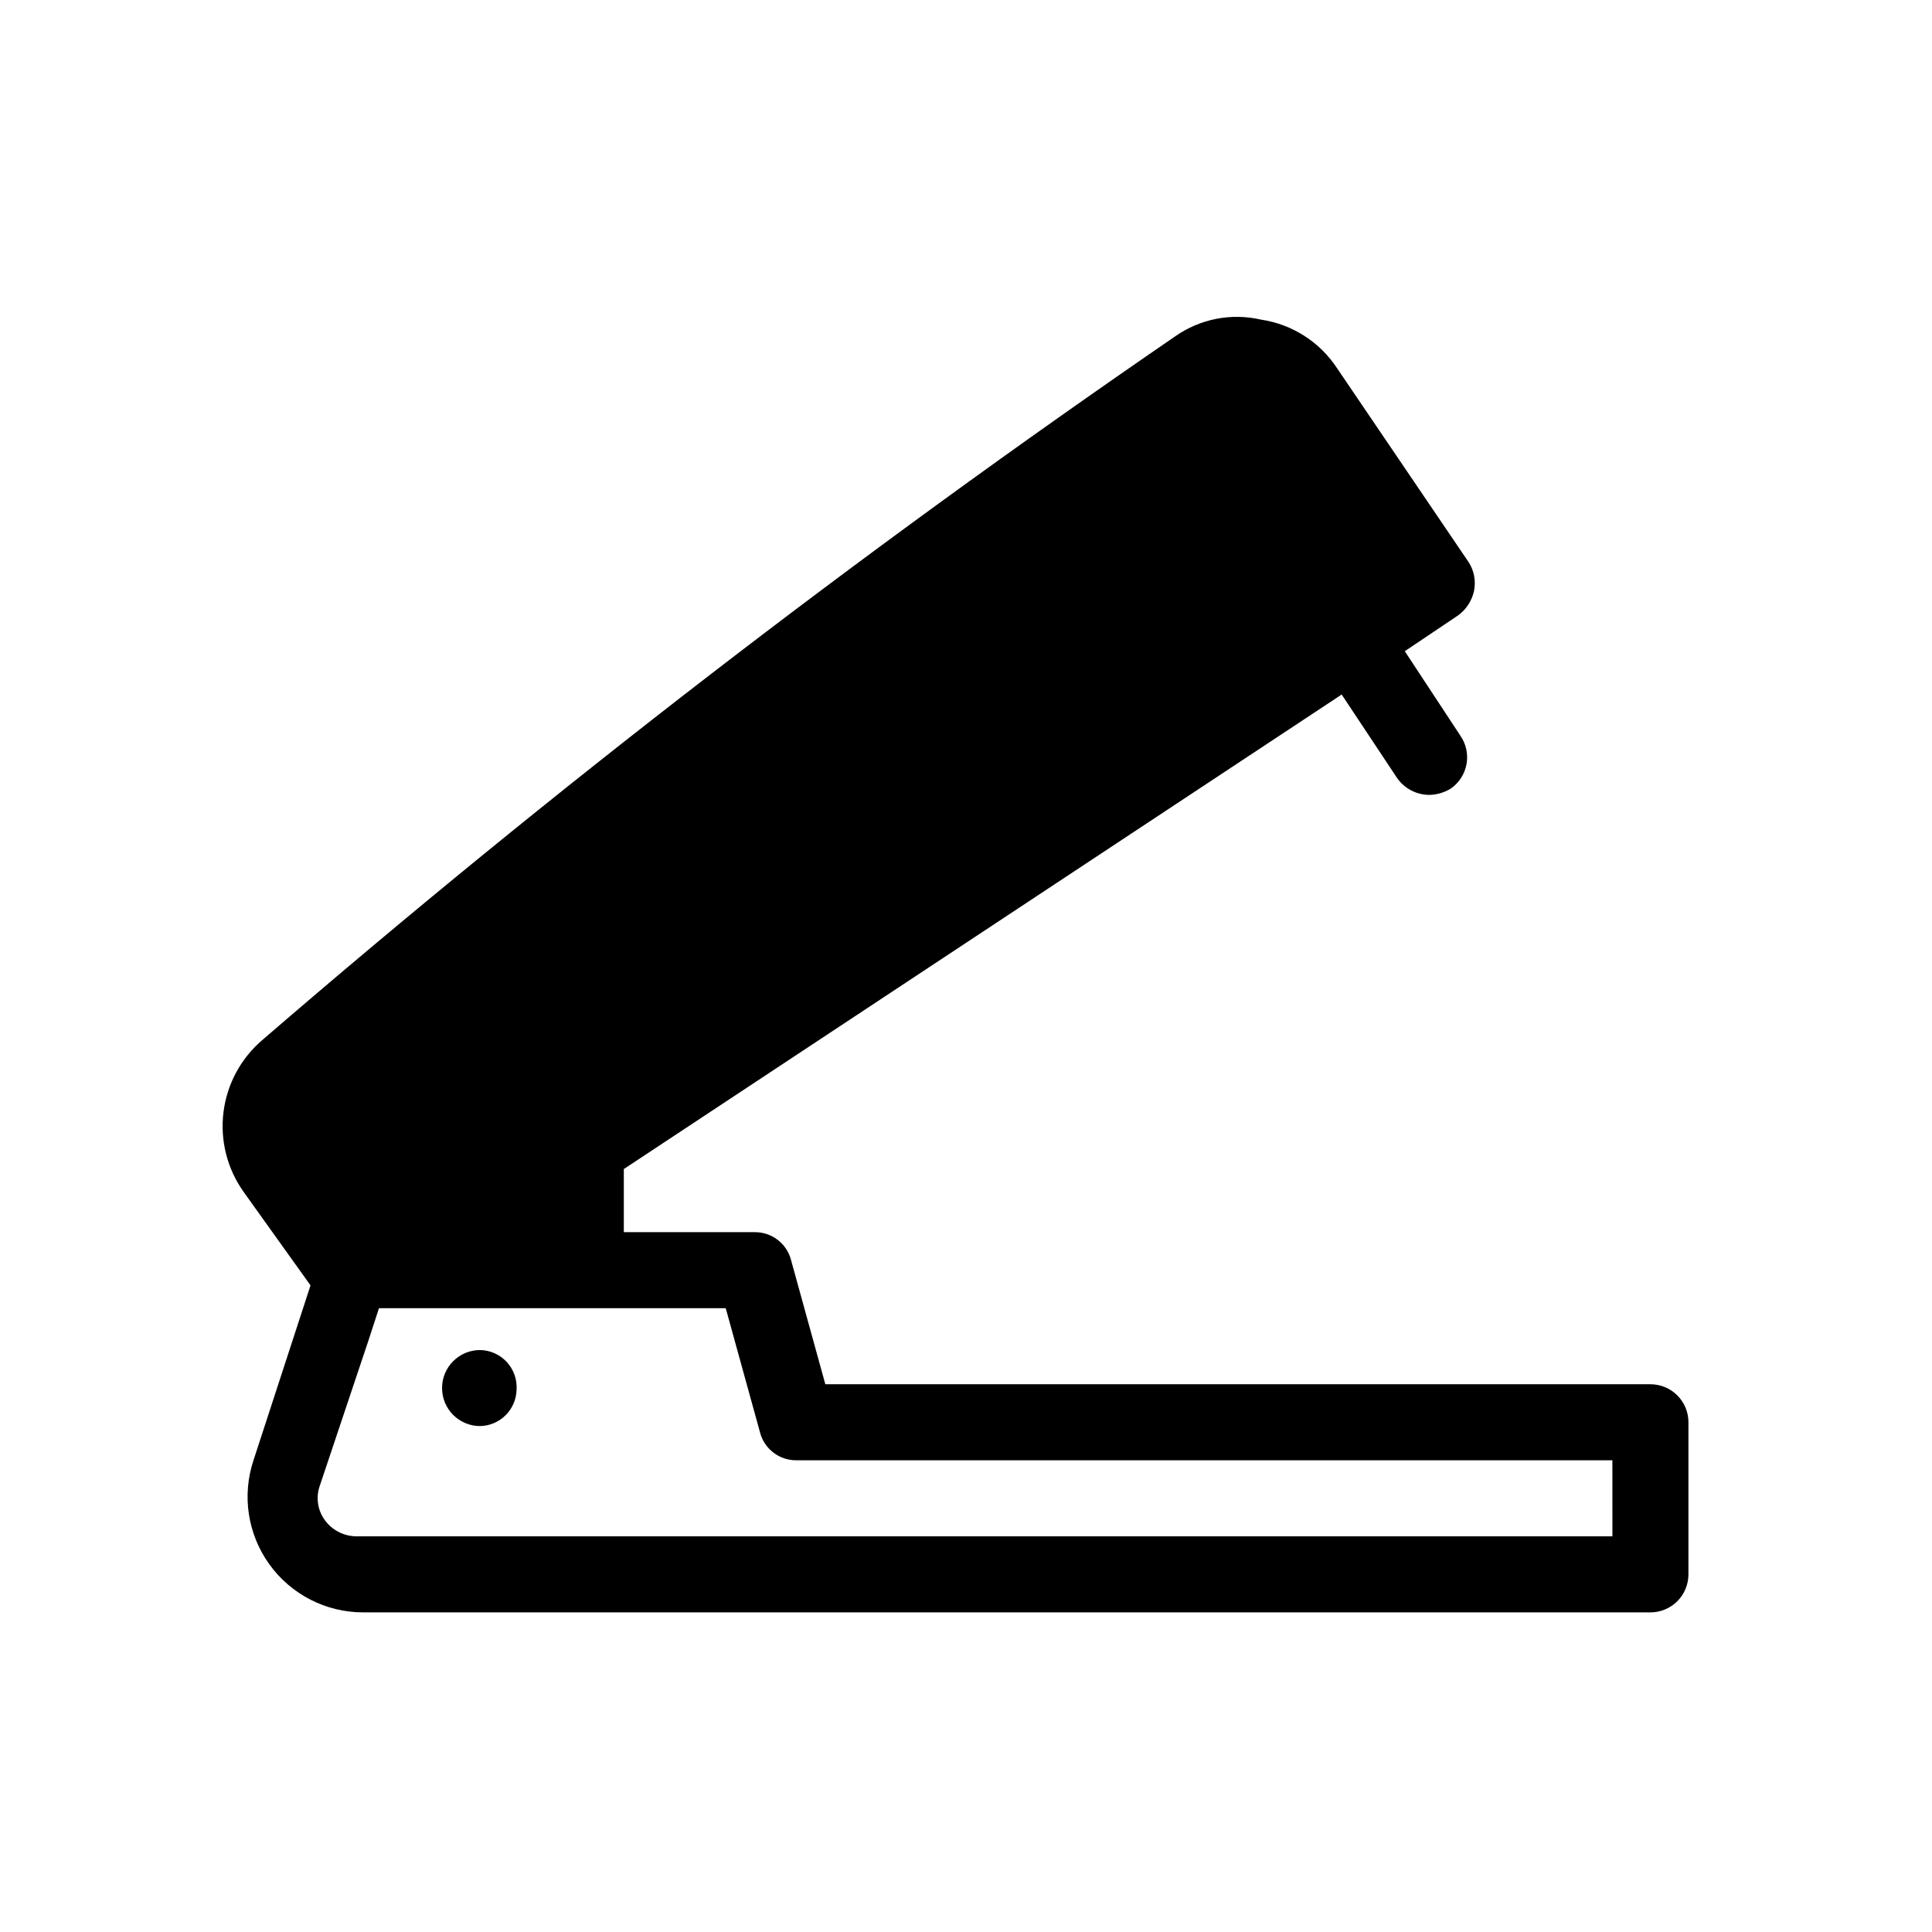
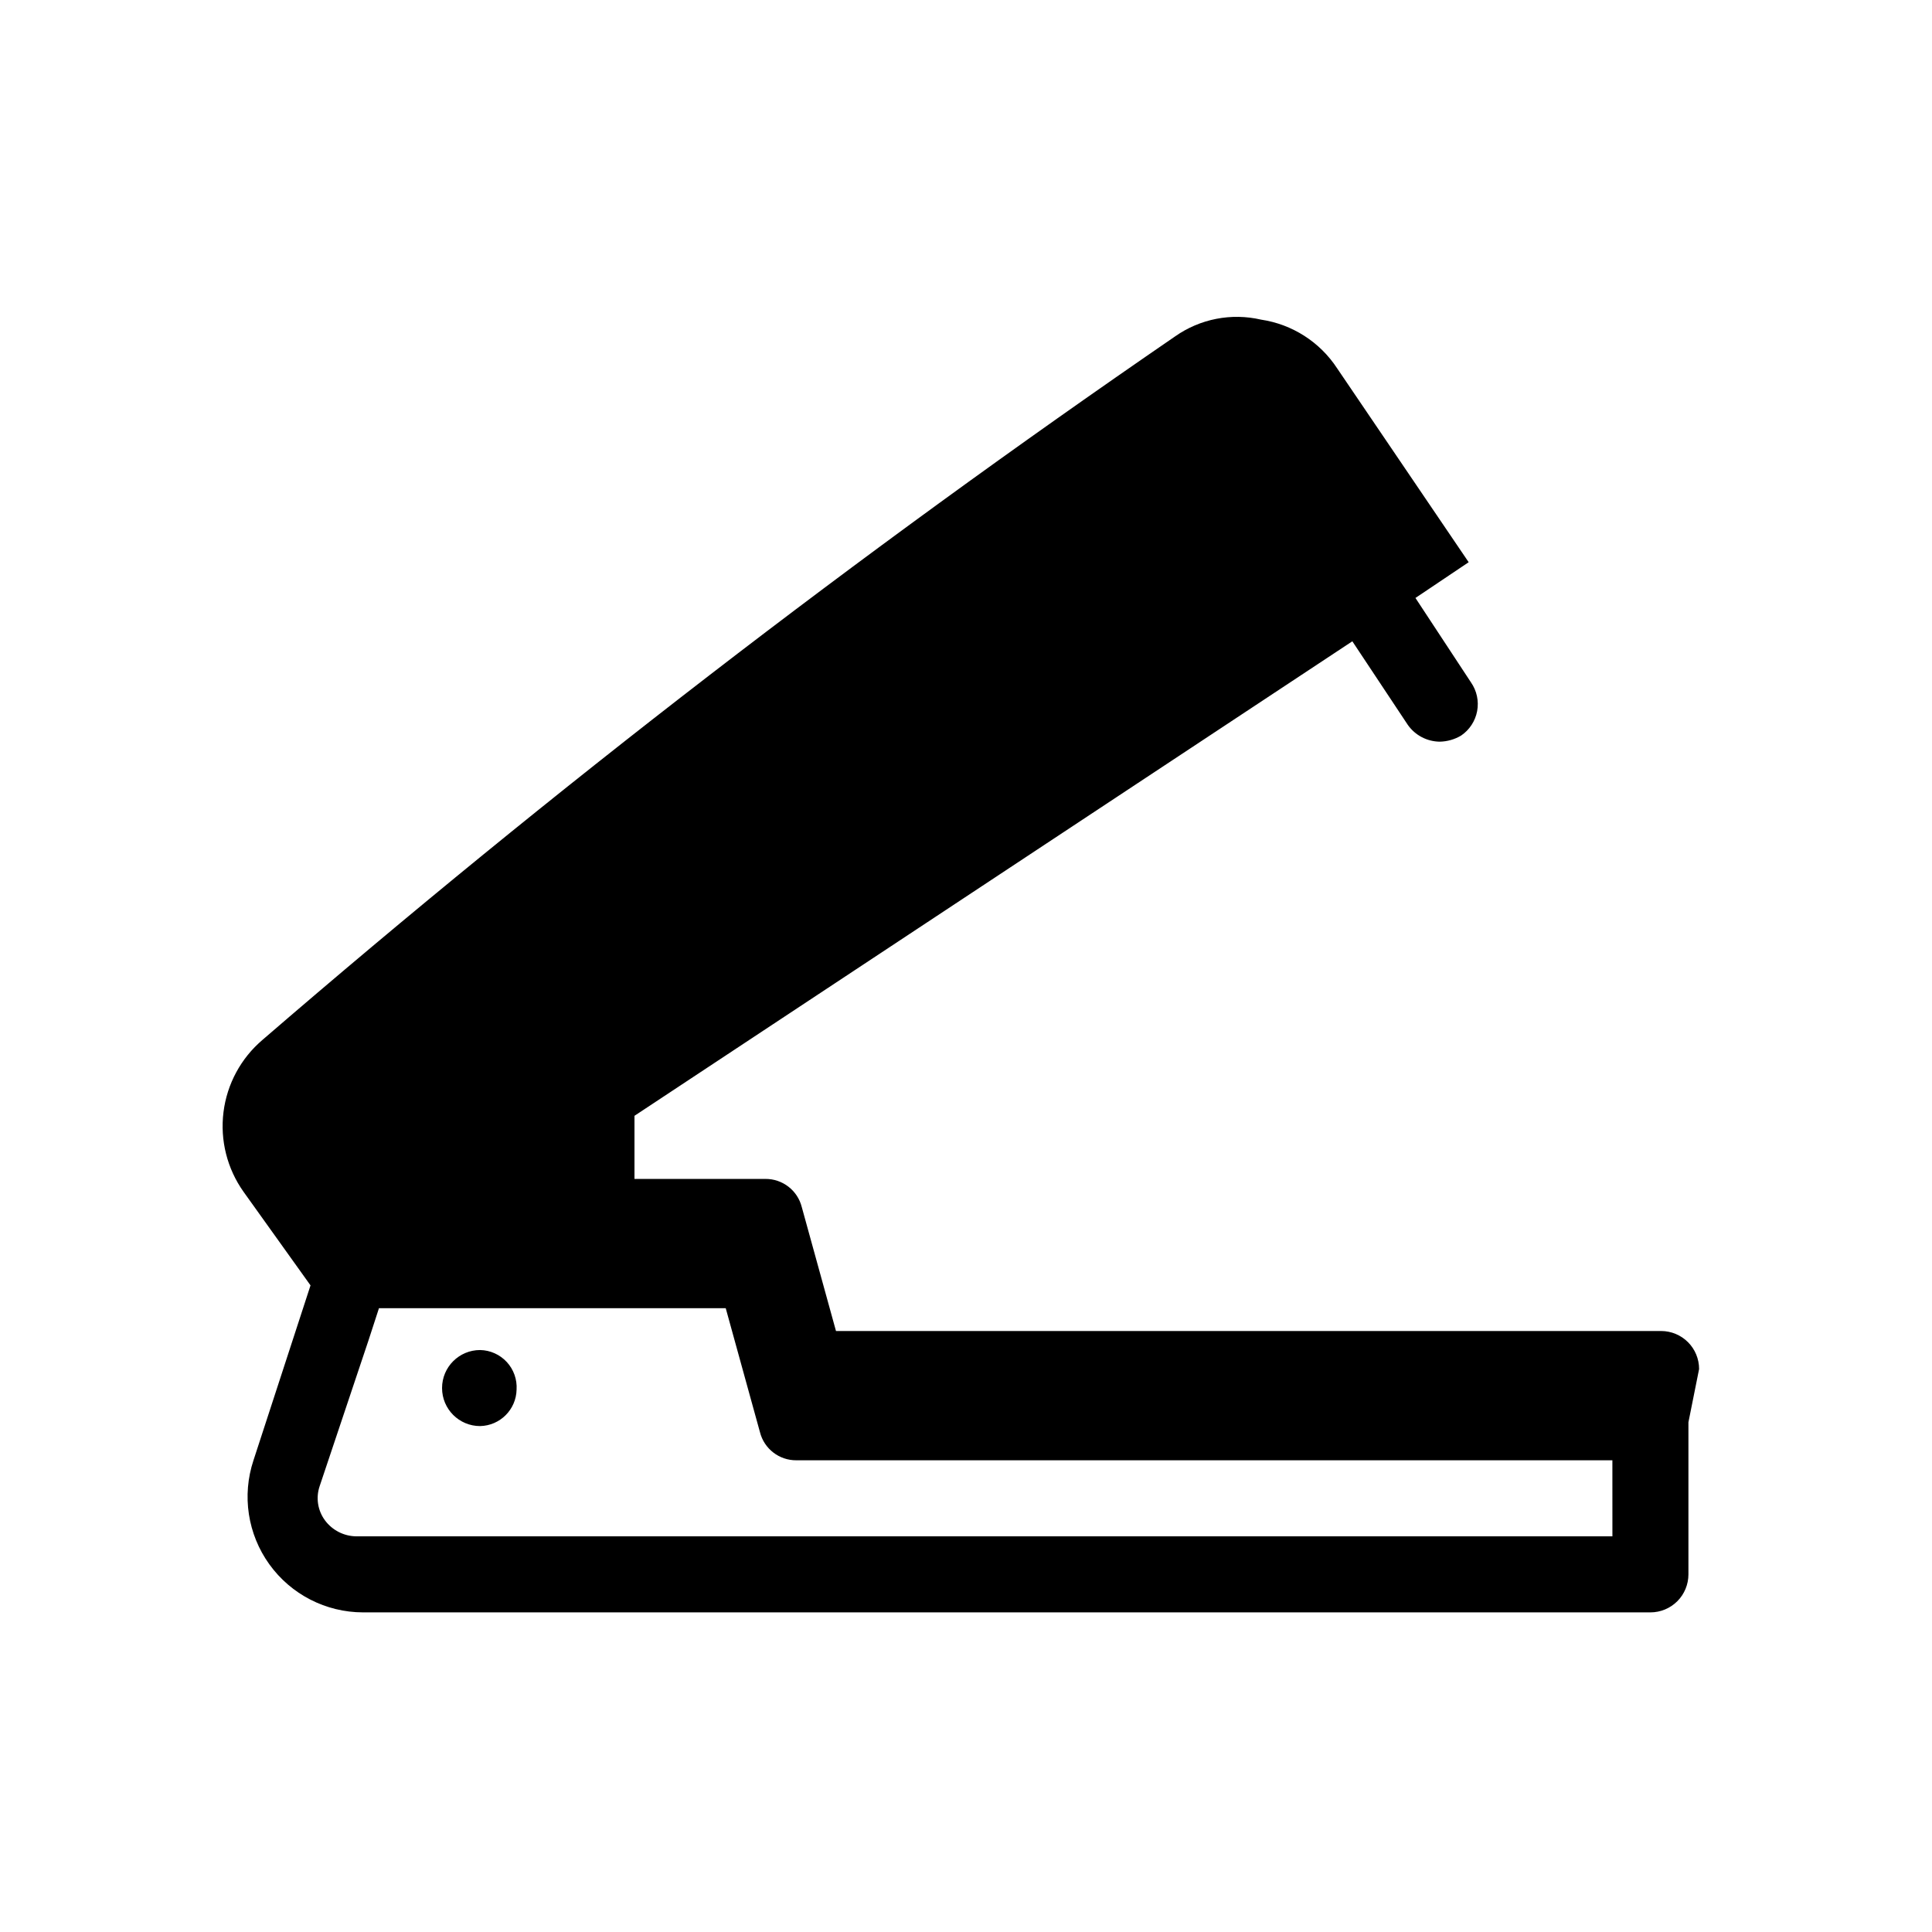
<svg xmlns="http://www.w3.org/2000/svg" fill="#000000" width="800px" height="800px" version="1.1" viewBox="144 144 512 512">
-   <path d="m280.9 512.25c-0.109 5.297-4.375 9.566-9.672 9.676-5.566 0-10.078-4.512-10.078-10.078 0-5.562 4.512-10.074 10.078-10.074 2.691 0.047 5.246 1.195 7.07 3.172 1.828 1.98 2.766 4.617 2.602 7.305zm310.55 8.668v40.305c0 2.672-1.062 5.234-2.949 7.125-1.891 1.887-4.453 2.949-7.125 2.949h-341.18c-9.836-0.012-19.066-4.75-24.816-12.734-5.746-7.981-7.309-18.238-4.203-27.57l15.113-46.352-17.734-24.785c-4.359-6.129-6.262-13.672-5.328-21.133 0.93-7.465 4.633-14.305 10.367-19.172 77.109-66.551 157.84-128.78 241.83-186.41 6.613-4.648 14.895-6.262 22.773-4.434 8.25 1.227 15.582 5.918 20.152 12.898l34.863 51.387c1.457 2.269 1.961 5.019 1.41 7.66-0.578 2.594-2.082 4.887-4.234 6.449l-14.105 9.473 14.711 22.367c1.543 2.211 2.133 4.949 1.641 7.602-0.492 2.648-2.027 4.992-4.258 6.504-1.711 1.016-3.656 1.574-5.644 1.613-3.371-0.031-6.519-1.68-8.465-4.434l-14.711-22.168-190.24 125.75v16.727h34.664c4.559-0.047 8.555 3.035 9.672 7.457l9.066 32.848h218.66c2.672 0 5.234 1.062 7.125 2.953 1.887 1.887 2.949 4.453 2.949 7.125zm-20.152 10.074h-216.23c-4.559 0.047-8.559-3.035-9.672-7.457l-9.07-32.848h-91.895l-2.82 8.664-12.898 38.492c-1.047 3.07-0.52 6.461 1.41 9.07 1.945 2.621 5 4.184 8.262 4.231h332.92z" />
+   <path d="m280.9 512.25c-0.109 5.297-4.375 9.566-9.672 9.676-5.566 0-10.078-4.512-10.078-10.078 0-5.562 4.512-10.074 10.078-10.074 2.691 0.047 5.246 1.195 7.07 3.172 1.828 1.98 2.766 4.617 2.602 7.305zm310.55 8.668v40.305c0 2.672-1.062 5.234-2.949 7.125-1.891 1.887-4.453 2.949-7.125 2.949h-341.18c-9.836-0.012-19.066-4.75-24.816-12.734-5.746-7.981-7.309-18.238-4.203-27.57l15.113-46.352-17.734-24.785c-4.359-6.129-6.262-13.672-5.328-21.133 0.93-7.465 4.633-14.305 10.367-19.172 77.109-66.551 157.84-128.78 241.83-186.41 6.613-4.648 14.895-6.262 22.773-4.434 8.25 1.227 15.582 5.918 20.152 12.898l34.863 51.387l-14.105 9.473 14.711 22.367c1.543 2.211 2.133 4.949 1.641 7.602-0.492 2.648-2.027 4.992-4.258 6.504-1.711 1.016-3.656 1.574-5.644 1.613-3.371-0.031-6.519-1.68-8.465-4.434l-14.711-22.168-190.24 125.75v16.727h34.664c4.559-0.047 8.555 3.035 9.672 7.457l9.066 32.848h218.66c2.672 0 5.234 1.062 7.125 2.953 1.887 1.887 2.949 4.453 2.949 7.125zm-20.152 10.074h-216.23c-4.559 0.047-8.559-3.035-9.672-7.457l-9.07-32.848h-91.895l-2.82 8.664-12.898 38.492c-1.047 3.07-0.52 6.461 1.41 9.07 1.945 2.621 5 4.184 8.262 4.231h332.92z" />
</svg>